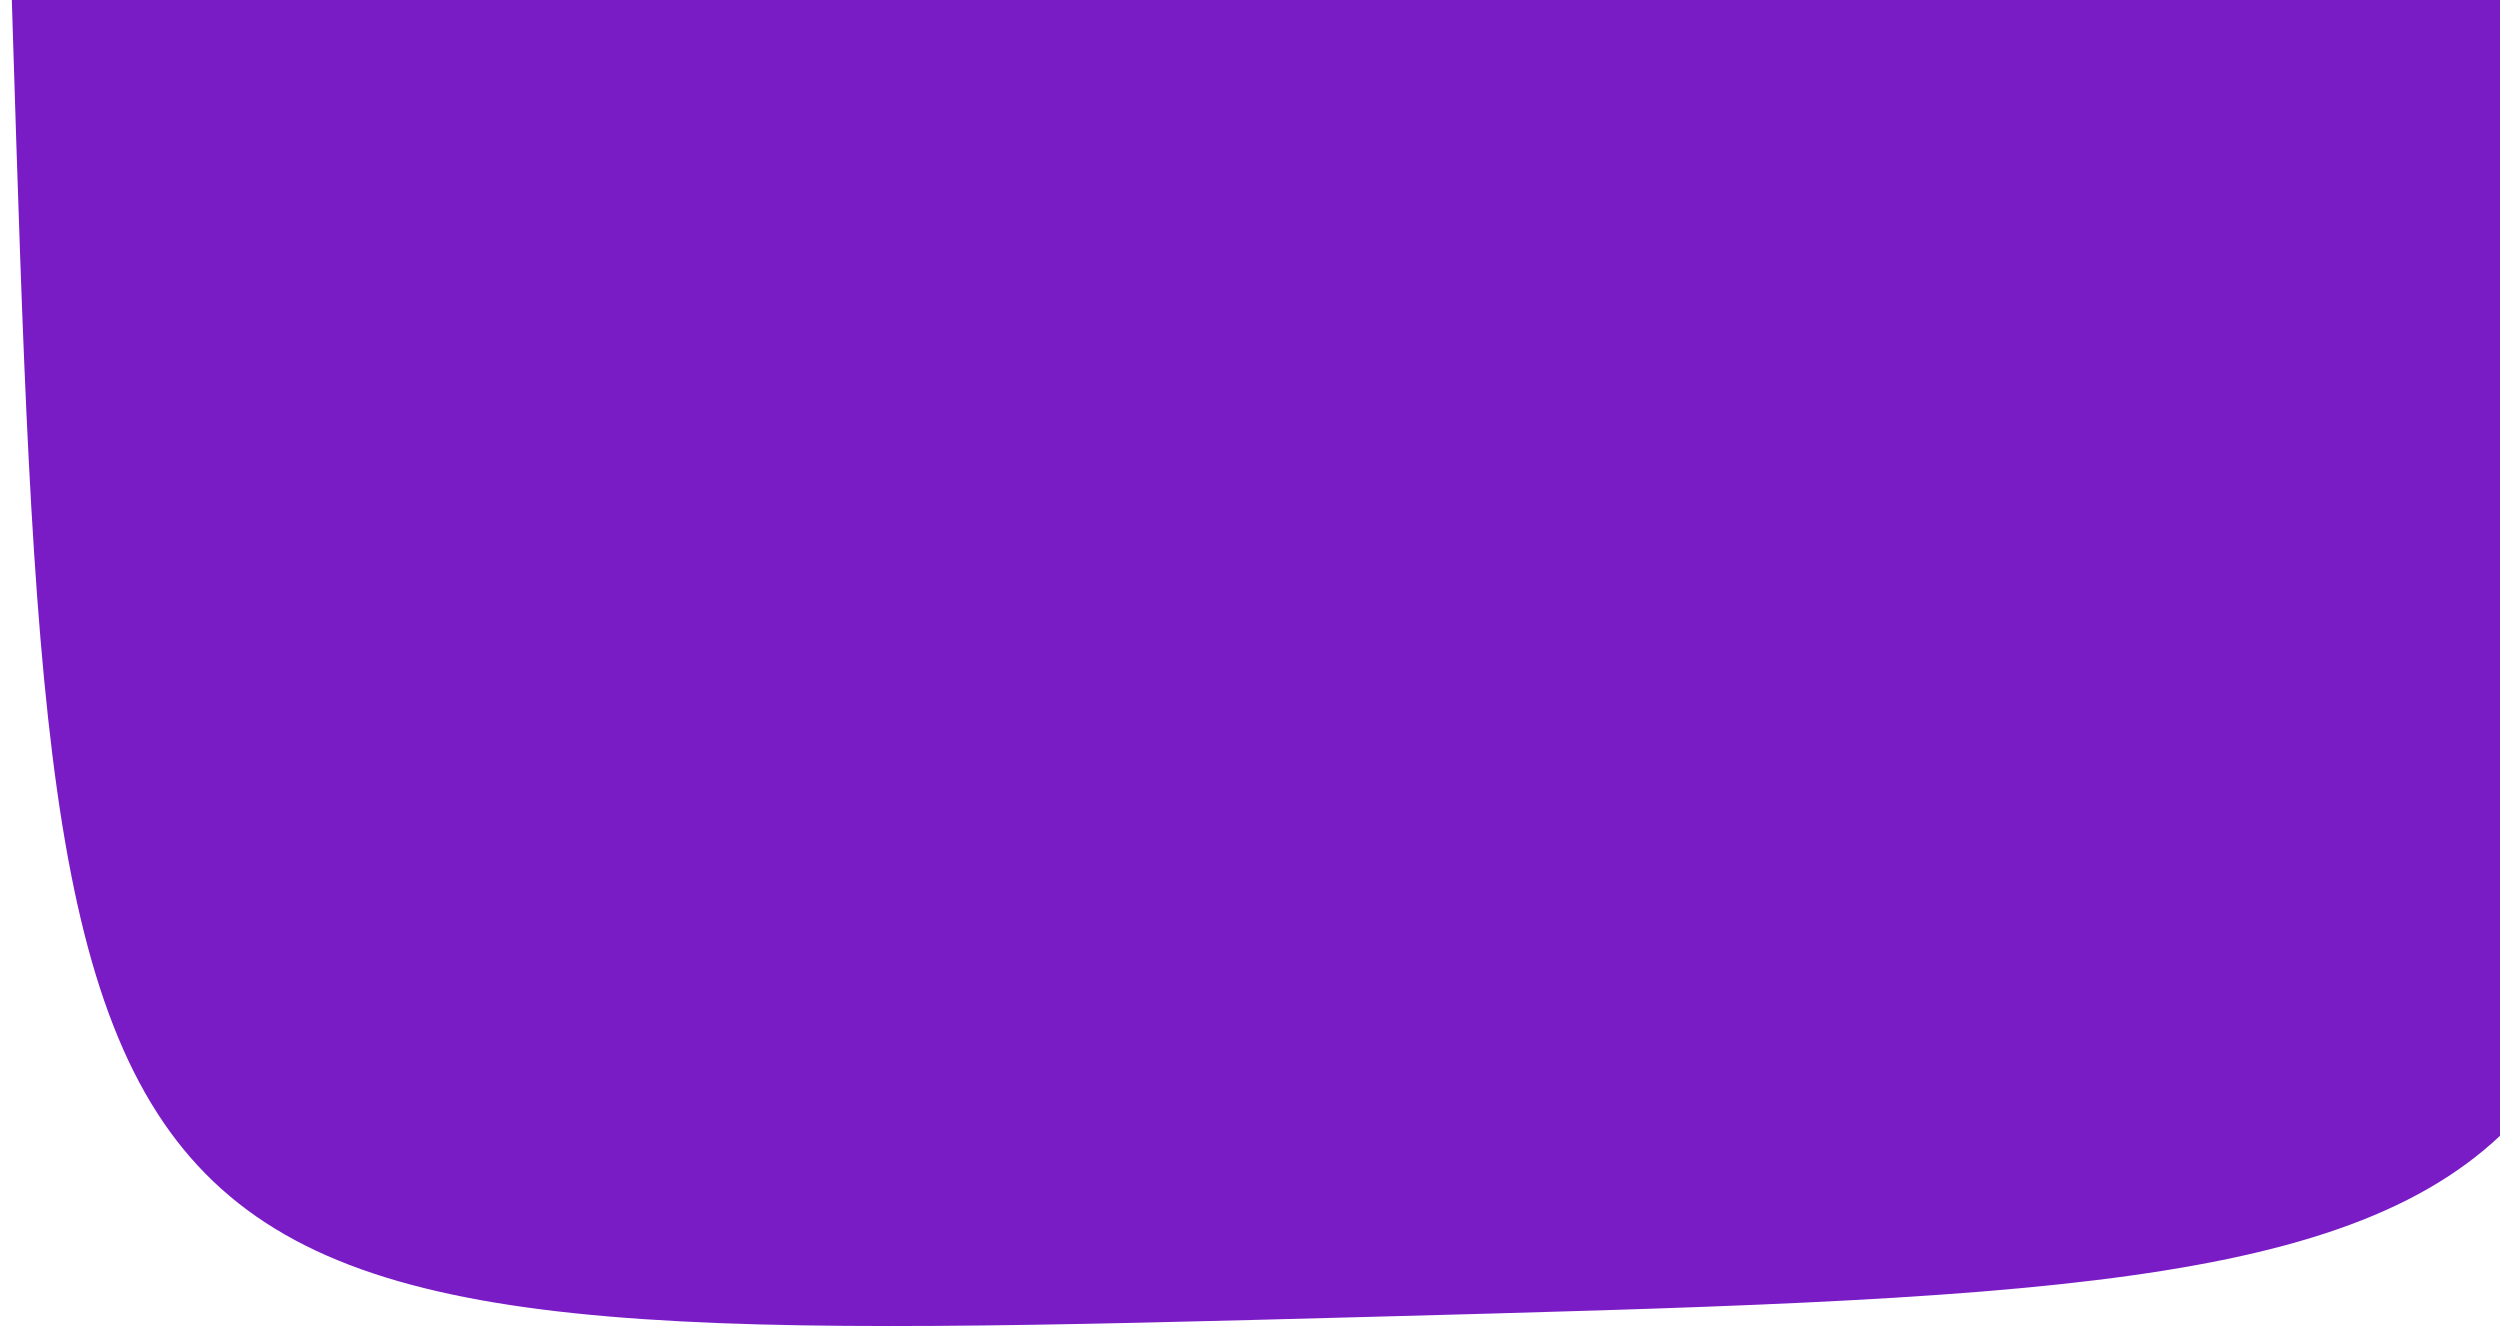
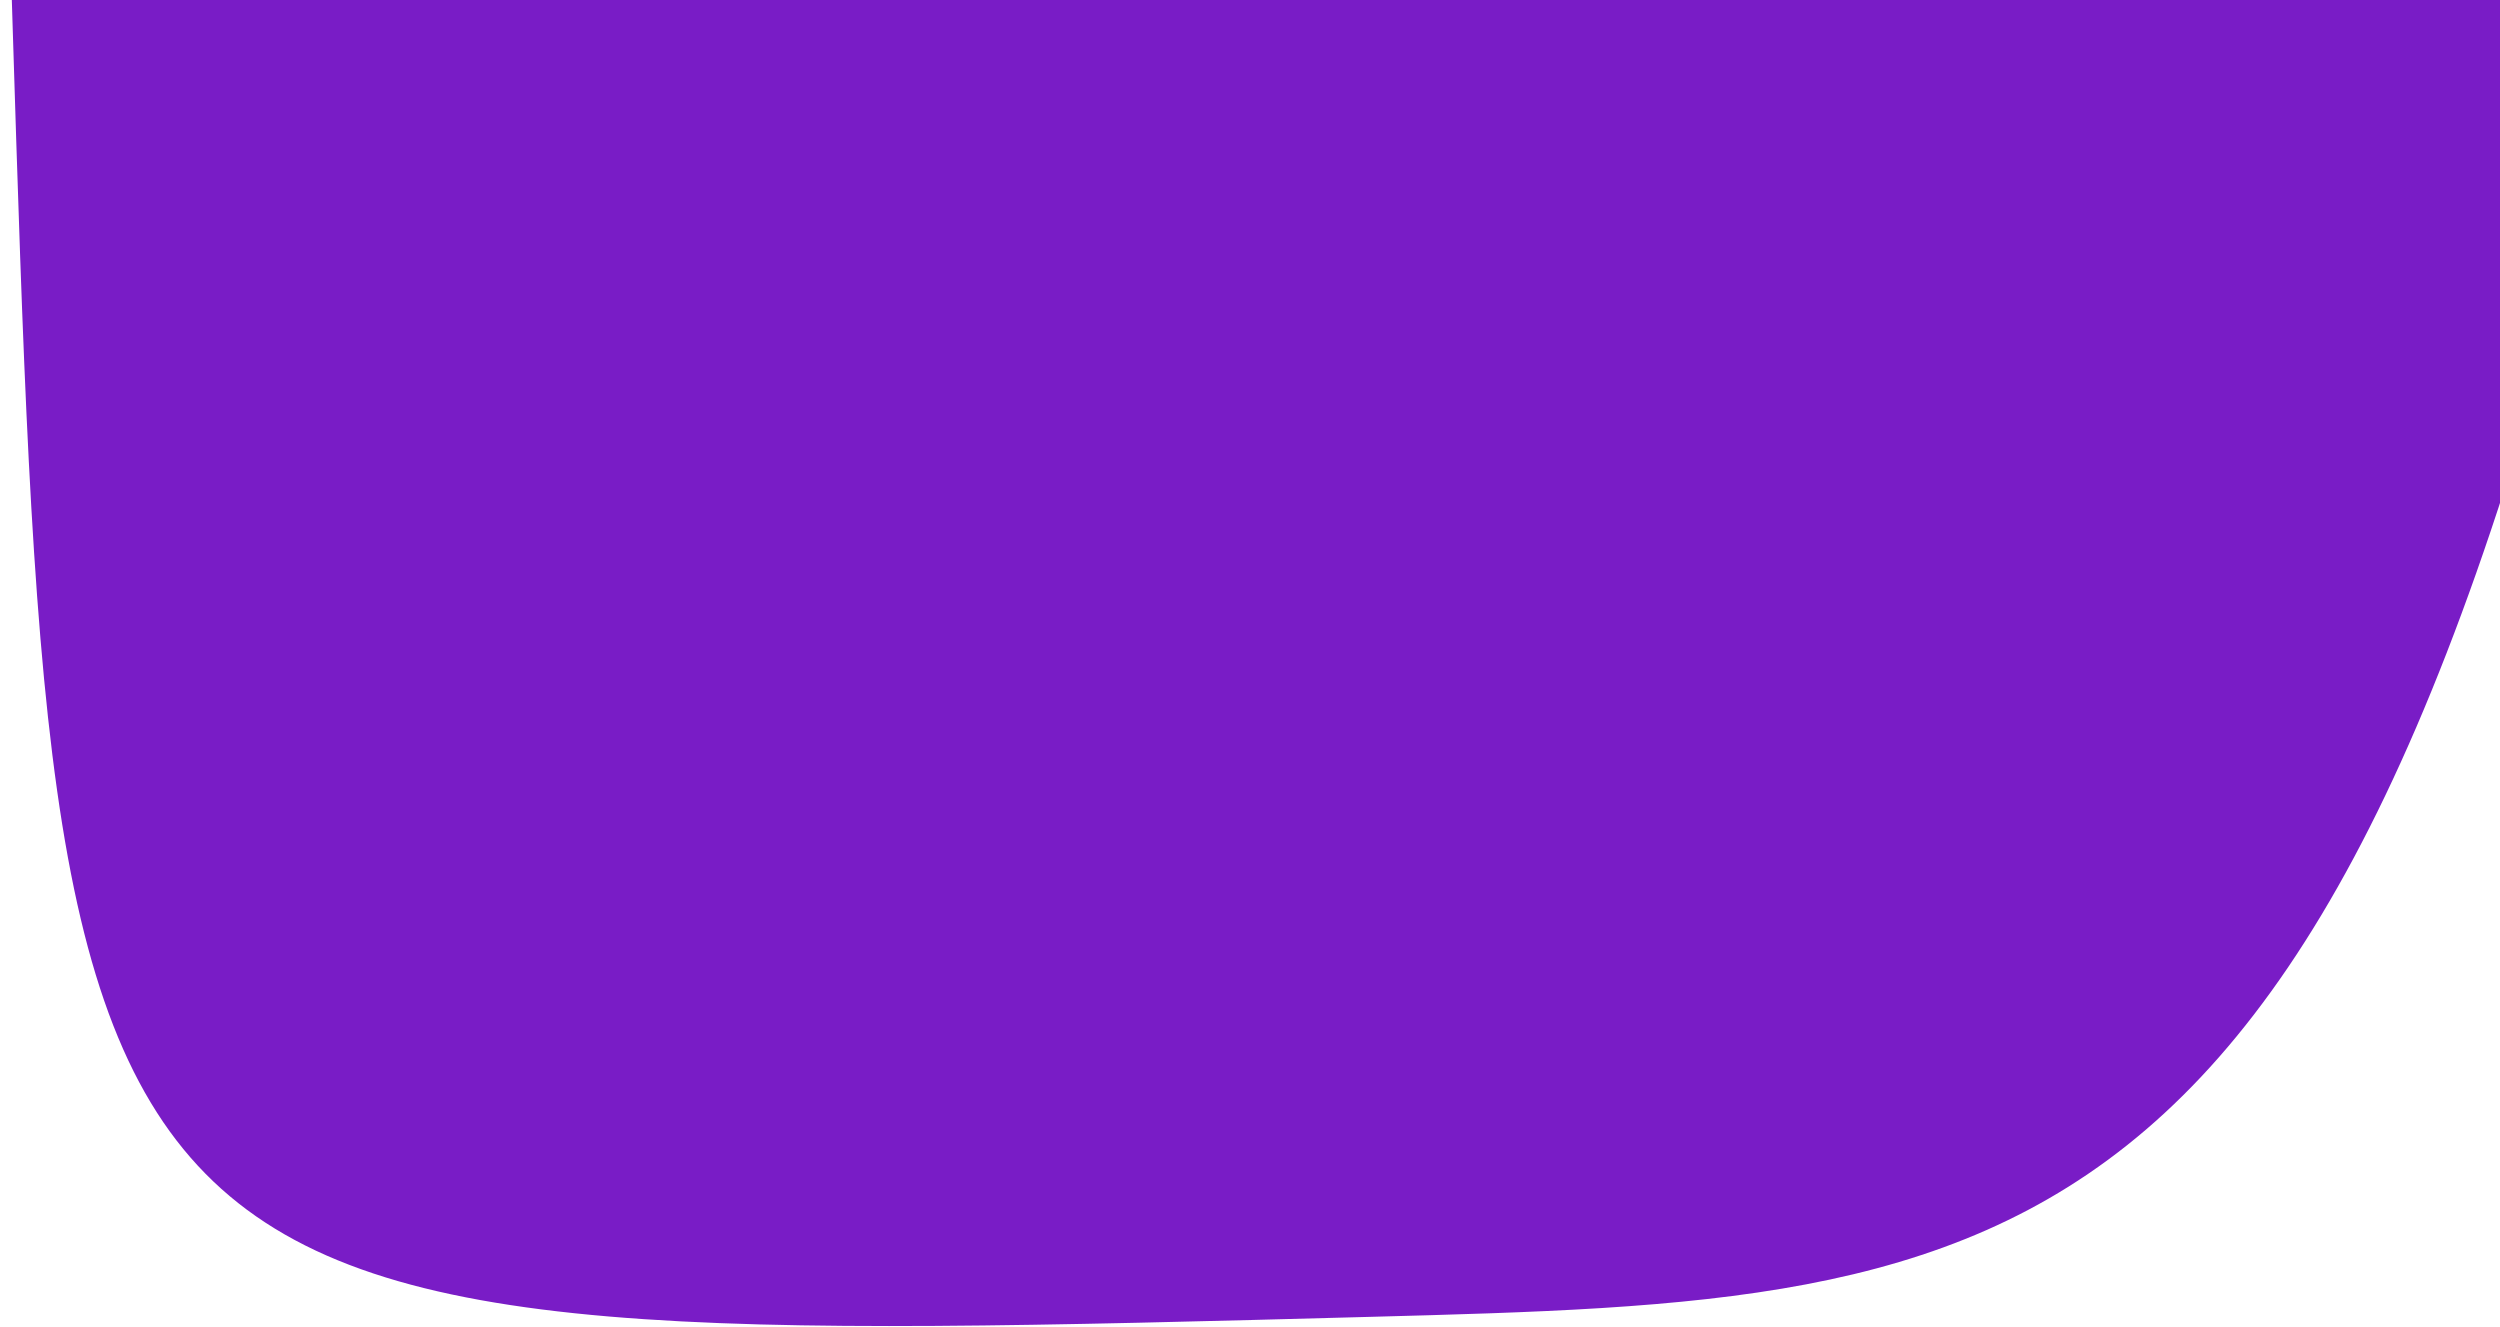
<svg xmlns="http://www.w3.org/2000/svg" width="797" height="423" viewBox="0 0 797 423" fill="none">
-   <path d="M410.239 -428.508C619.995 -434.128 724.871 -436.947 778.95 -385.331C833.048 -333.719 836.349 -227.672 842.97 -15.582C849.59 196.508 852.91 302.551 802.127 356.963C751.345 411.376 646.469 414.195 436.713 419.815C226.956 425.434 122.08 428.254 68.001 376.638C13.922 325.022 10.602 218.979 3.982 6.889C-2.639 -205.201 -5.958 -311.244 44.824 -365.656C95.602 -420.087 200.482 -422.888 410.239 -428.508Z" fill="#791CC6" />
+   <path d="M410.239 -428.508C619.995 -434.128 724.871 -436.947 778.95 -385.331C833.048 -333.719 836.349 -227.672 842.97 -15.582C751.345 411.376 646.469 414.195 436.713 419.815C226.956 425.434 122.08 428.254 68.001 376.638C13.922 325.022 10.602 218.979 3.982 6.889C-2.639 -205.201 -5.958 -311.244 44.824 -365.656C95.602 -420.087 200.482 -422.888 410.239 -428.508Z" fill="#791CC6" />
</svg>